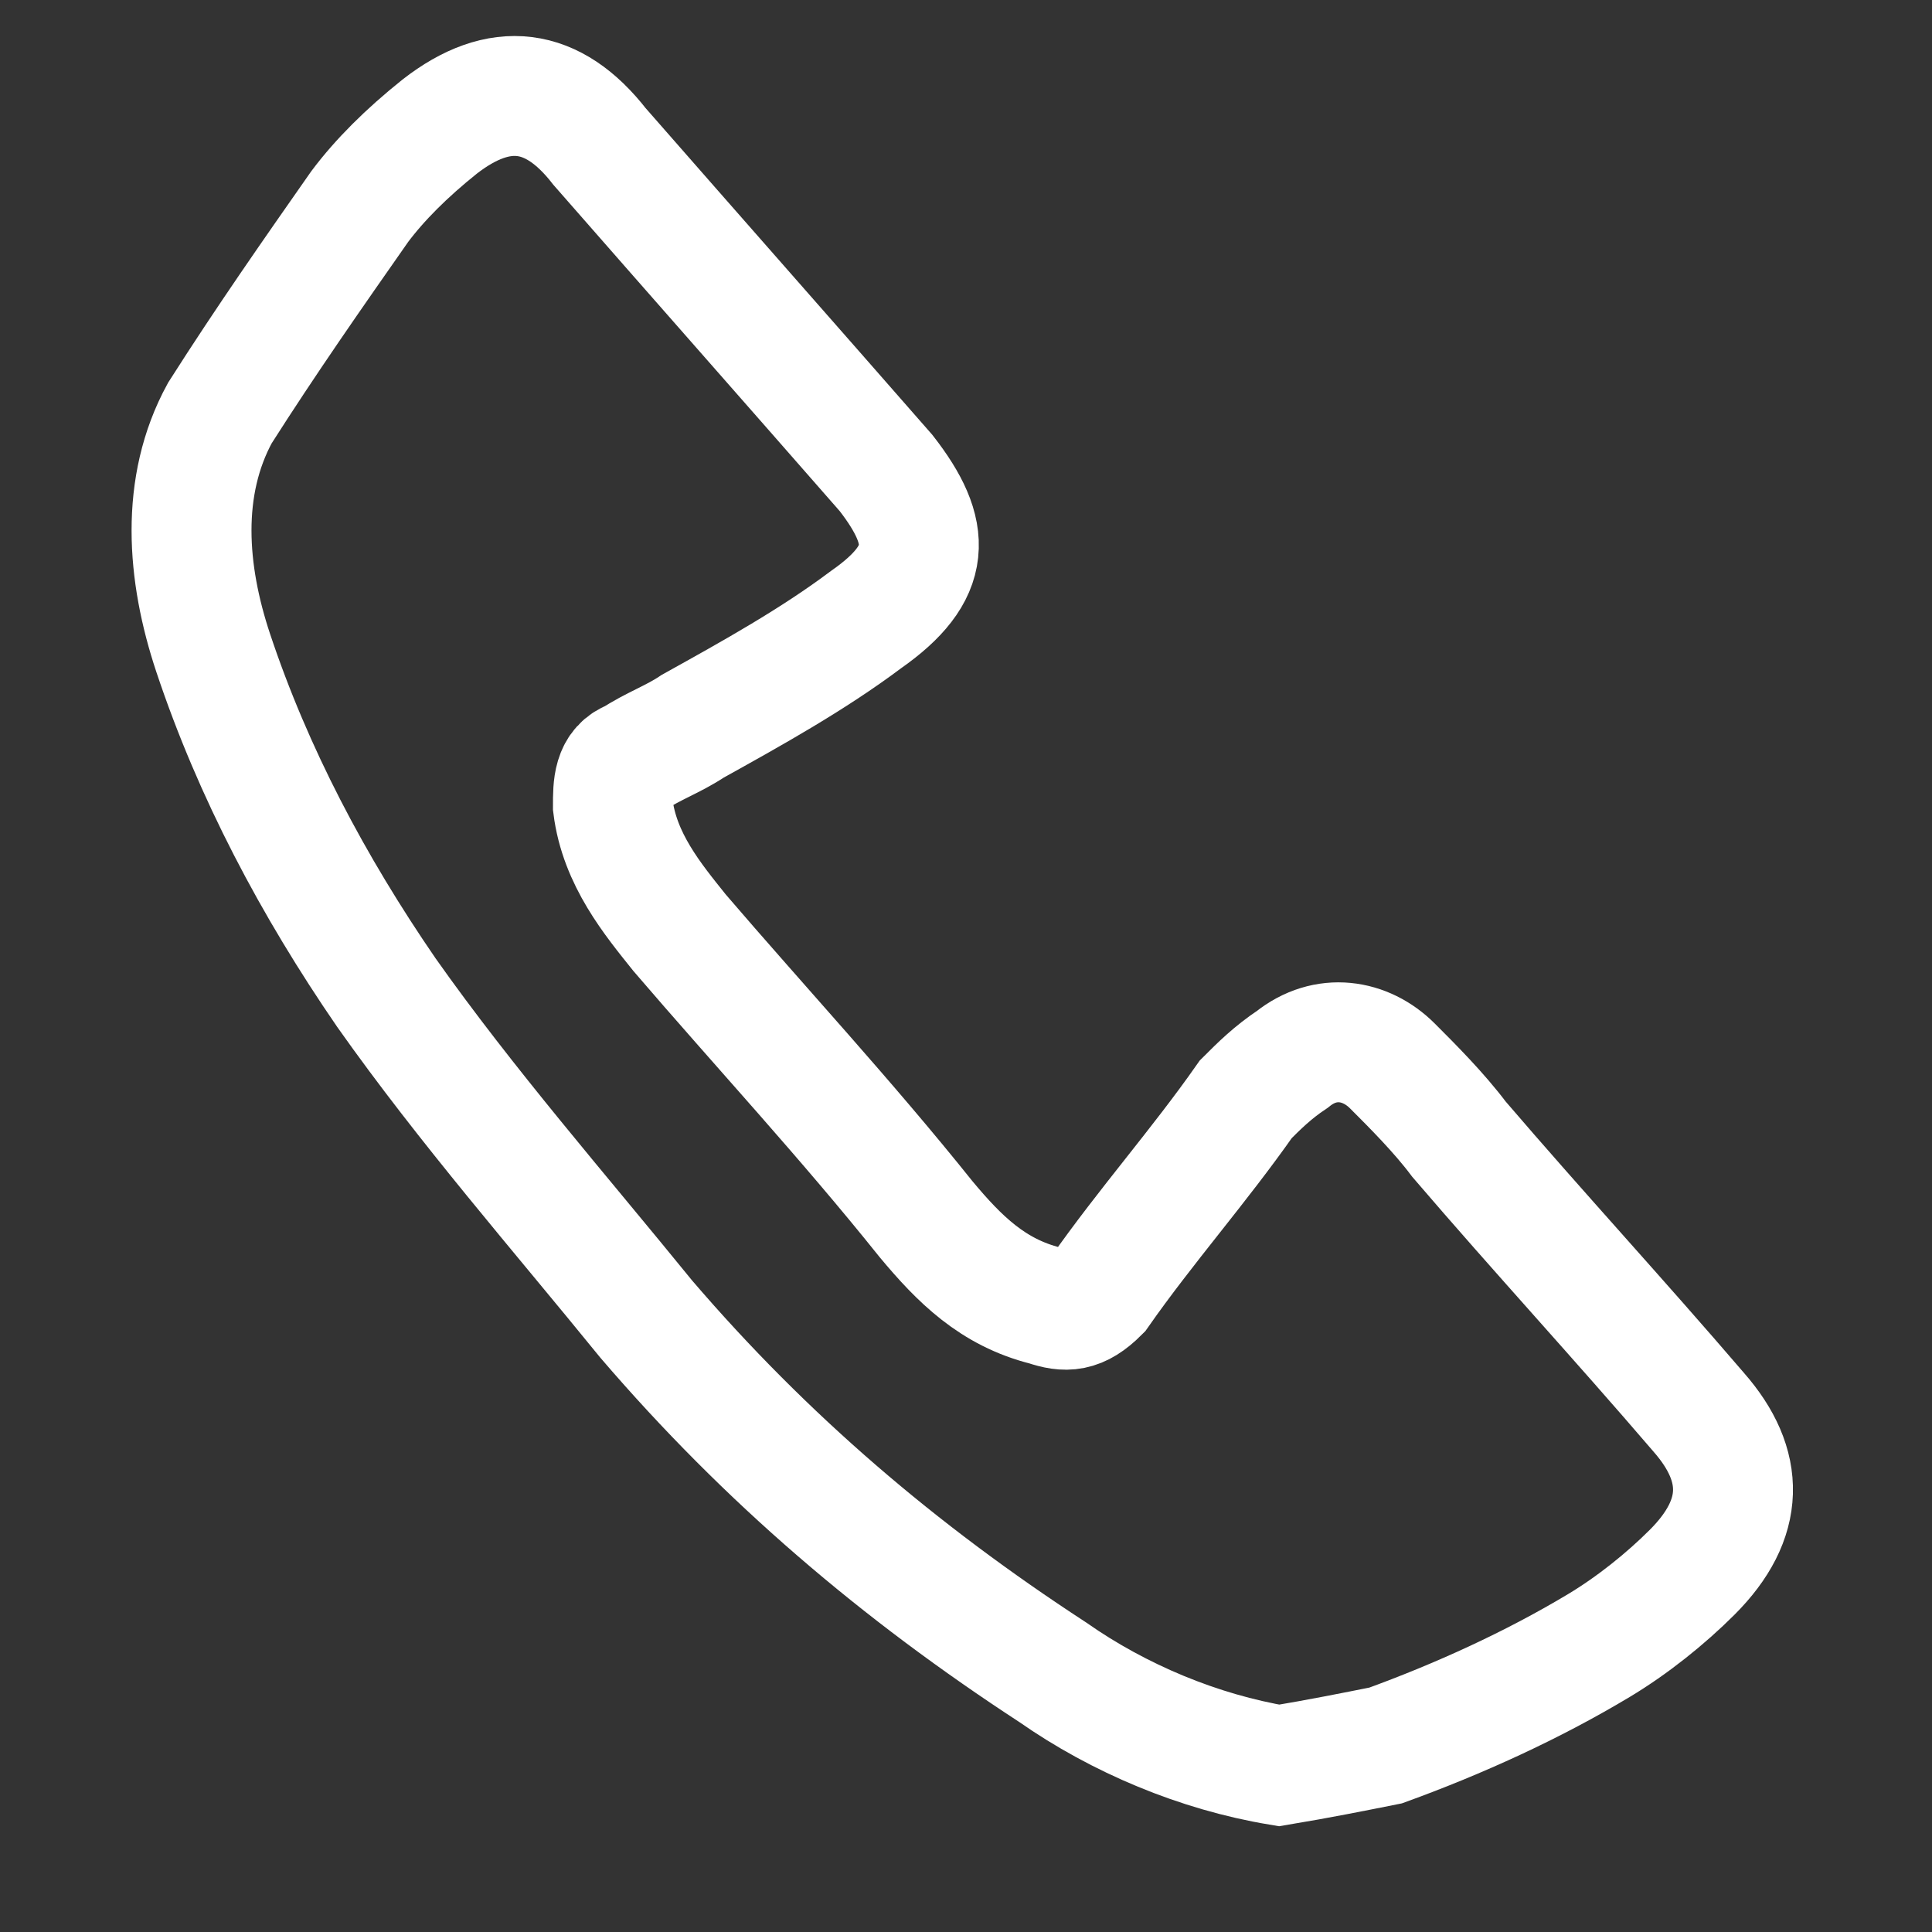
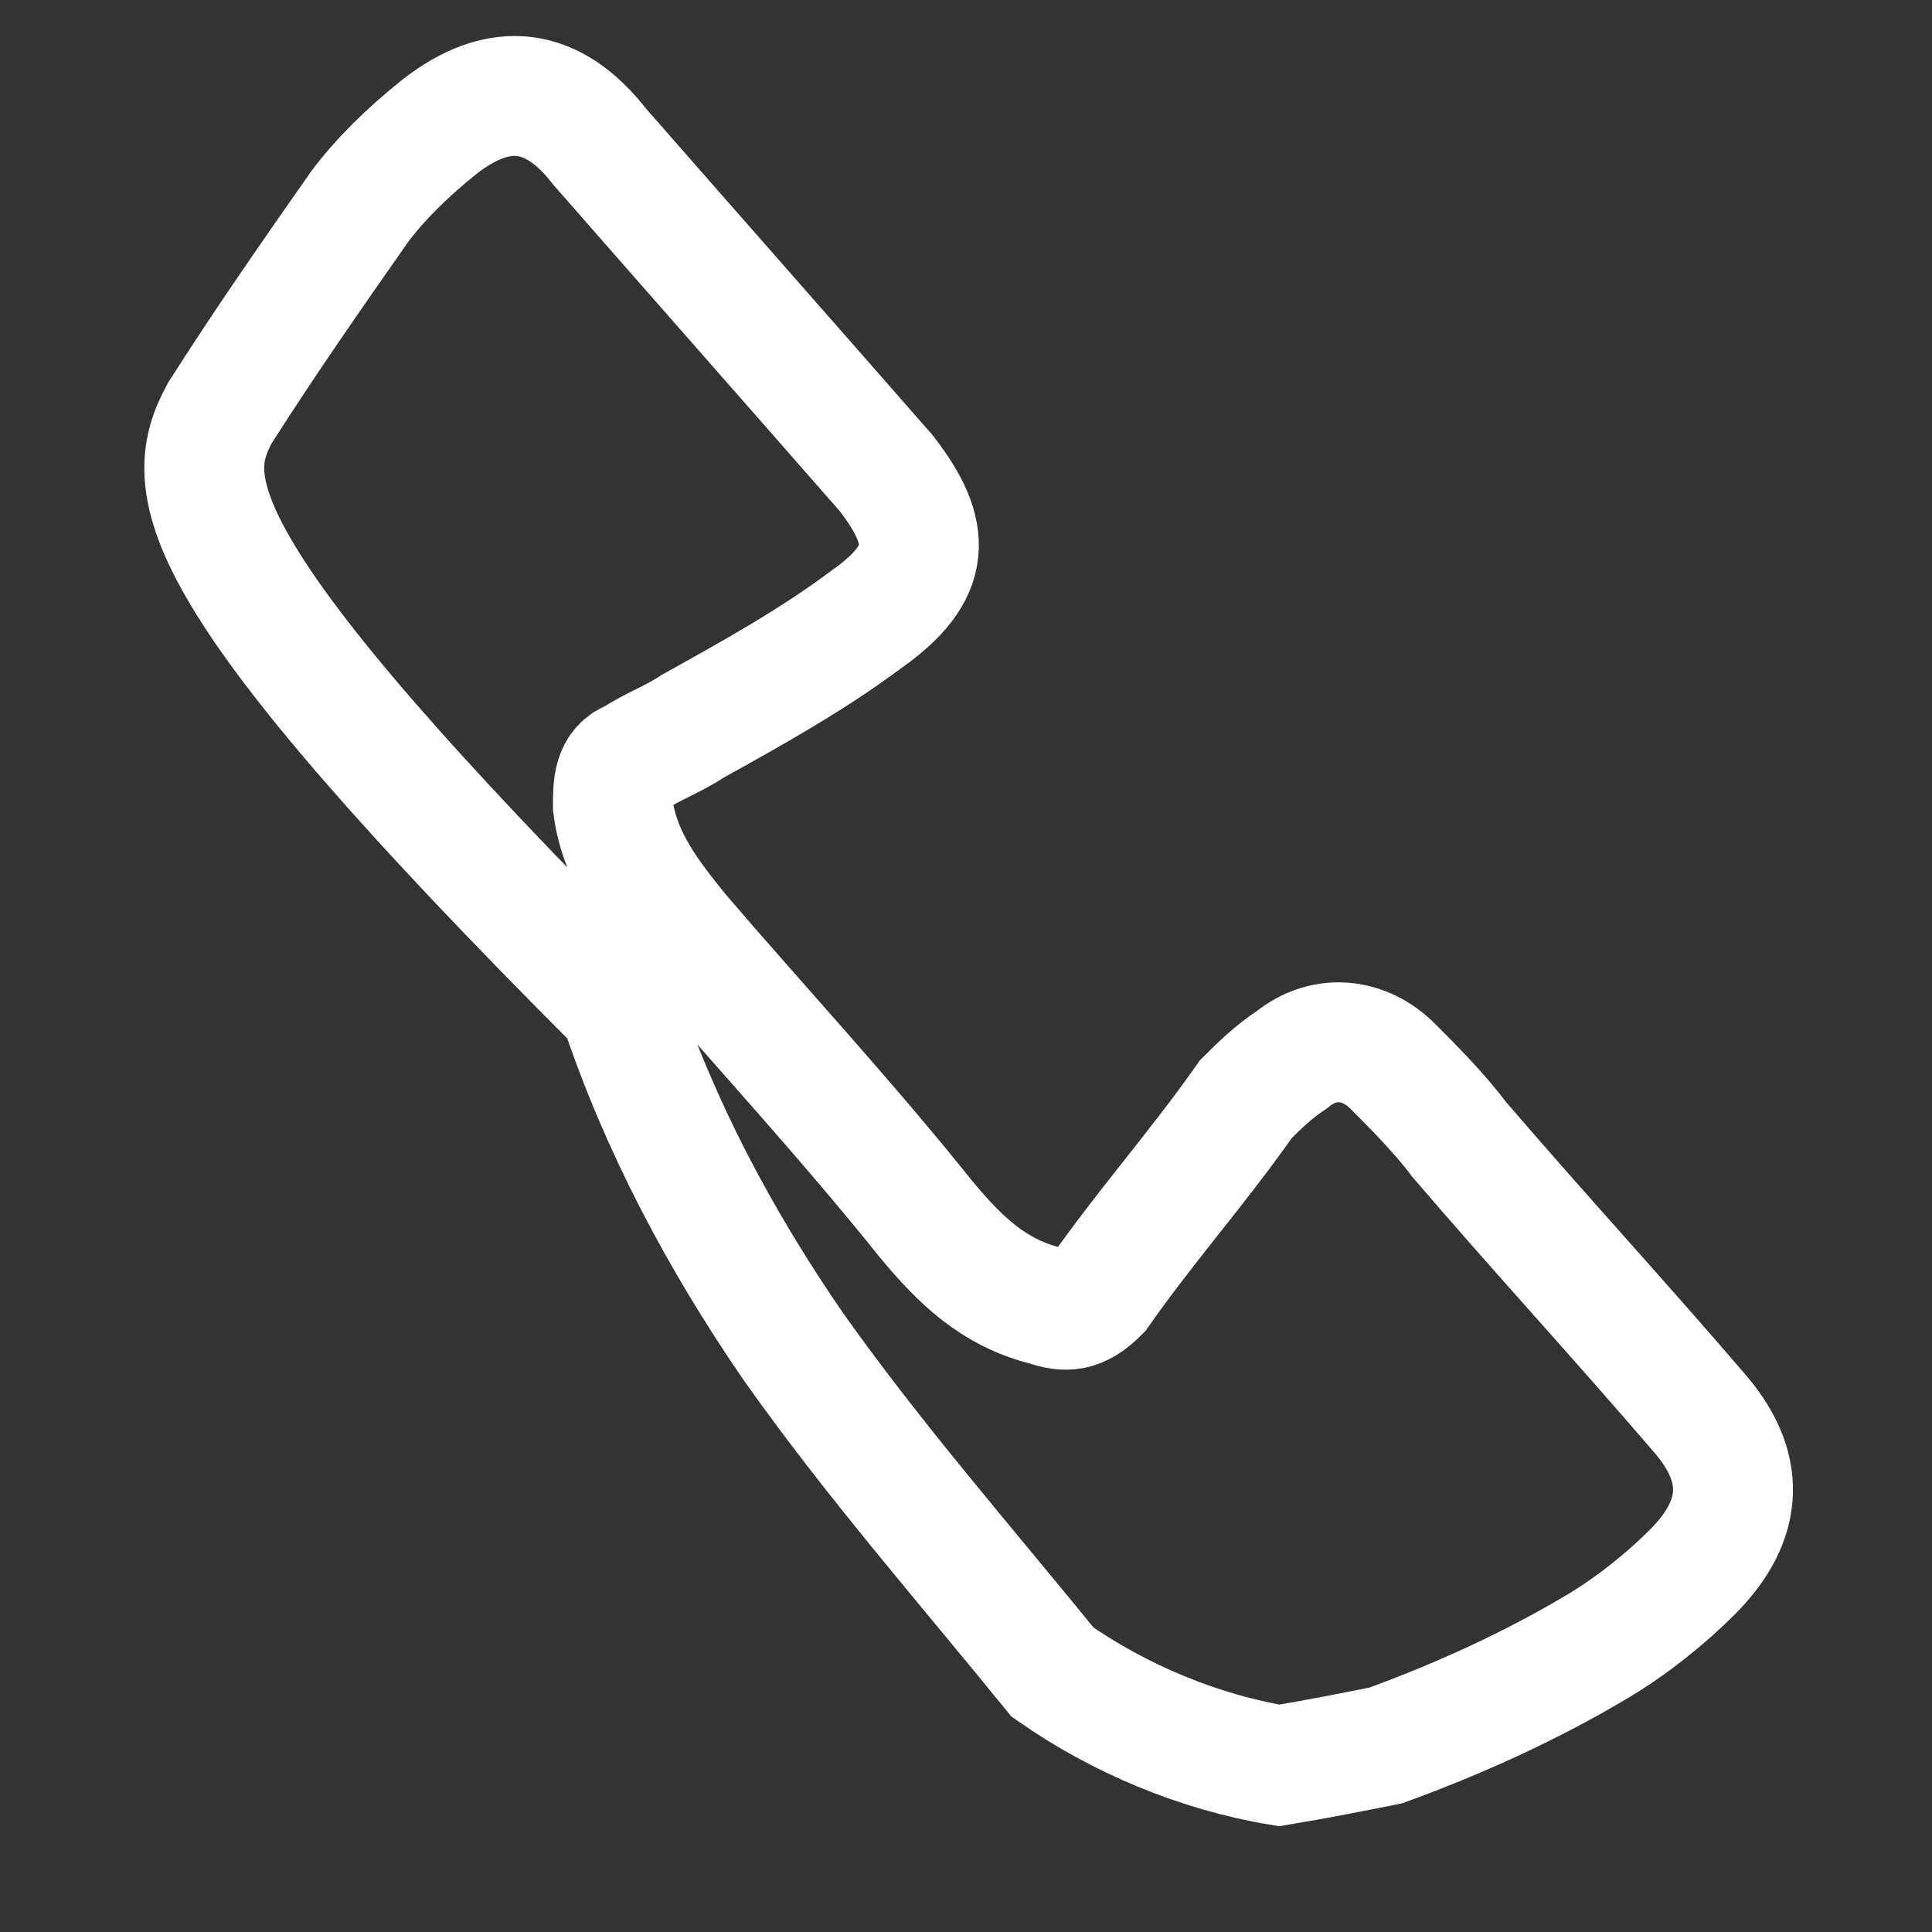
<svg xmlns="http://www.w3.org/2000/svg" viewBox="0 0 29 29">
  <rect x="0" y="0" width="29" height="29" fill="#333333" stroke="none" />
-   <path stroke="#fff" fill="none" stroke-width="1.8" stroke-linecap="round" d="M19.2,26.5c-1.2-0.2-2.4-0.7-3.4-1.4c-2.3-1.5-4.3-3.2-6.1-5.3c-1.3-1.6-2.7-3.2-3.9-4.9c-1.1-1.6-2-3.3-2.6-5.1C2.8,8.6,2.7,7.3,3.3,6.2C4,5.1,4.7,4.1,5.4,3.1c0.3-0.4,0.7-0.8,1.2-1.2C7.5,1.2,8.3,1.3,9,2.2c1.4,1.6,2.9,3.3,4.3,4.9C14,8,14,8.6,13,9.3c-0.8,0.6-1.7,1.1-2.6,1.6c-0.3,0.2-0.6,0.3-0.9,0.5c-0.3,0.1-0.3,0.4-0.3,0.7c0.1,0.8,0.6,1.4,1,1.9c1.2,1.4,2.5,2.8,3.7,4.3c0.5,0.6,1,1.1,1.8,1.3c0.3,0.1,0.5,0.1,0.8-0.2c0.7-1,1.5-1.9,2.2-2.9c0.2-0.2,0.4-0.4,0.7-0.6c0.5-0.4,1.1-0.3,1.5,0.1c0.3,0.3,0.7,0.7,1,1.1c1.2,1.4,2.4,2.7,3.6,4.1c0.7,0.8,0.7,1.6-0.1,2.4c-0.4,0.4-0.9,0.8-1.4,1.1c-1,0.6-2.1,1.1-3.2,1.5C20.3,26.3,19.8,26.4,19.2,26.5z" />
+   <path stroke="#fff" fill="none" stroke-width="1.8" stroke-linecap="round" d="M19.2,26.5c-1.2-0.2-2.4-0.7-3.4-1.4c-1.3-1.6-2.7-3.2-3.9-4.9c-1.1-1.6-2-3.3-2.6-5.1C2.8,8.6,2.7,7.3,3.3,6.2C4,5.1,4.7,4.1,5.4,3.1c0.3-0.4,0.7-0.8,1.2-1.2C7.5,1.2,8.3,1.3,9,2.2c1.4,1.6,2.9,3.3,4.3,4.9C14,8,14,8.6,13,9.3c-0.8,0.6-1.7,1.1-2.6,1.6c-0.3,0.2-0.6,0.3-0.9,0.5c-0.3,0.1-0.3,0.4-0.3,0.7c0.1,0.8,0.6,1.4,1,1.9c1.2,1.4,2.5,2.8,3.7,4.3c0.5,0.6,1,1.1,1.8,1.3c0.3,0.1,0.5,0.1,0.8-0.2c0.7-1,1.5-1.9,2.2-2.9c0.2-0.2,0.4-0.4,0.7-0.6c0.5-0.4,1.1-0.3,1.5,0.1c0.3,0.3,0.7,0.7,1,1.1c1.2,1.4,2.4,2.7,3.6,4.1c0.7,0.8,0.7,1.6-0.1,2.4c-0.4,0.4-0.9,0.8-1.4,1.1c-1,0.6-2.1,1.1-3.2,1.5C20.3,26.3,19.8,26.4,19.2,26.5z" />
</svg>